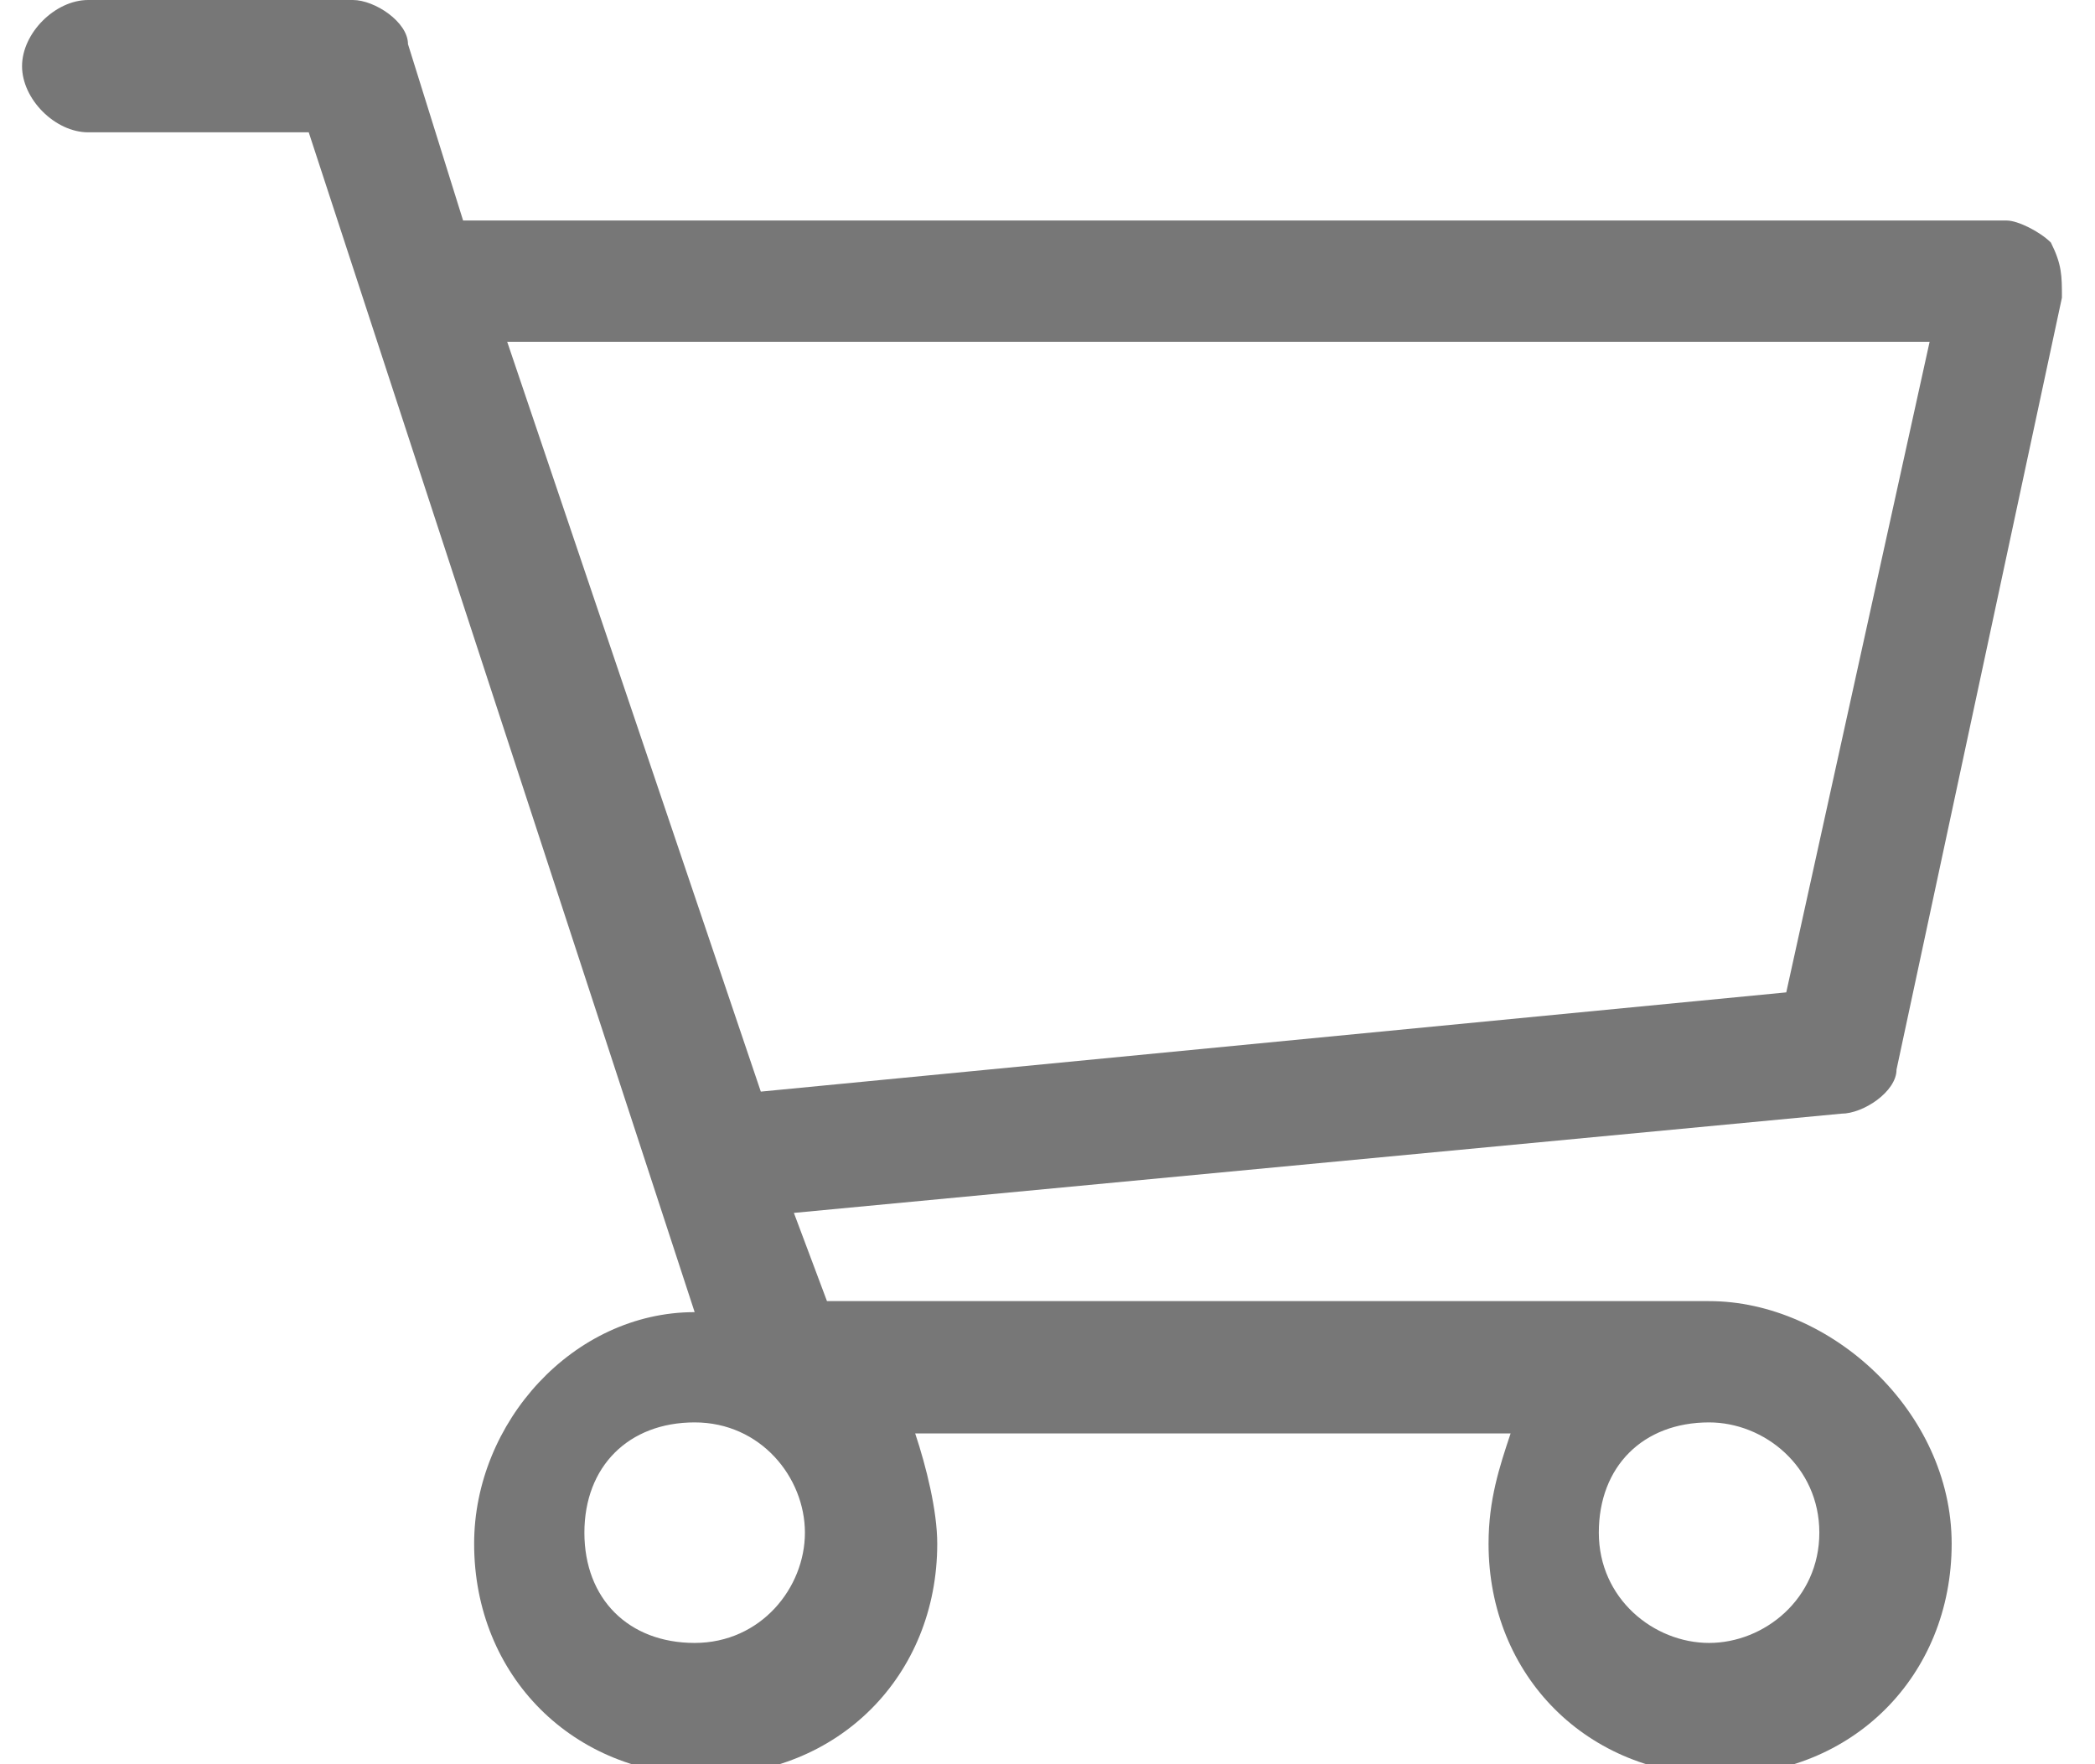
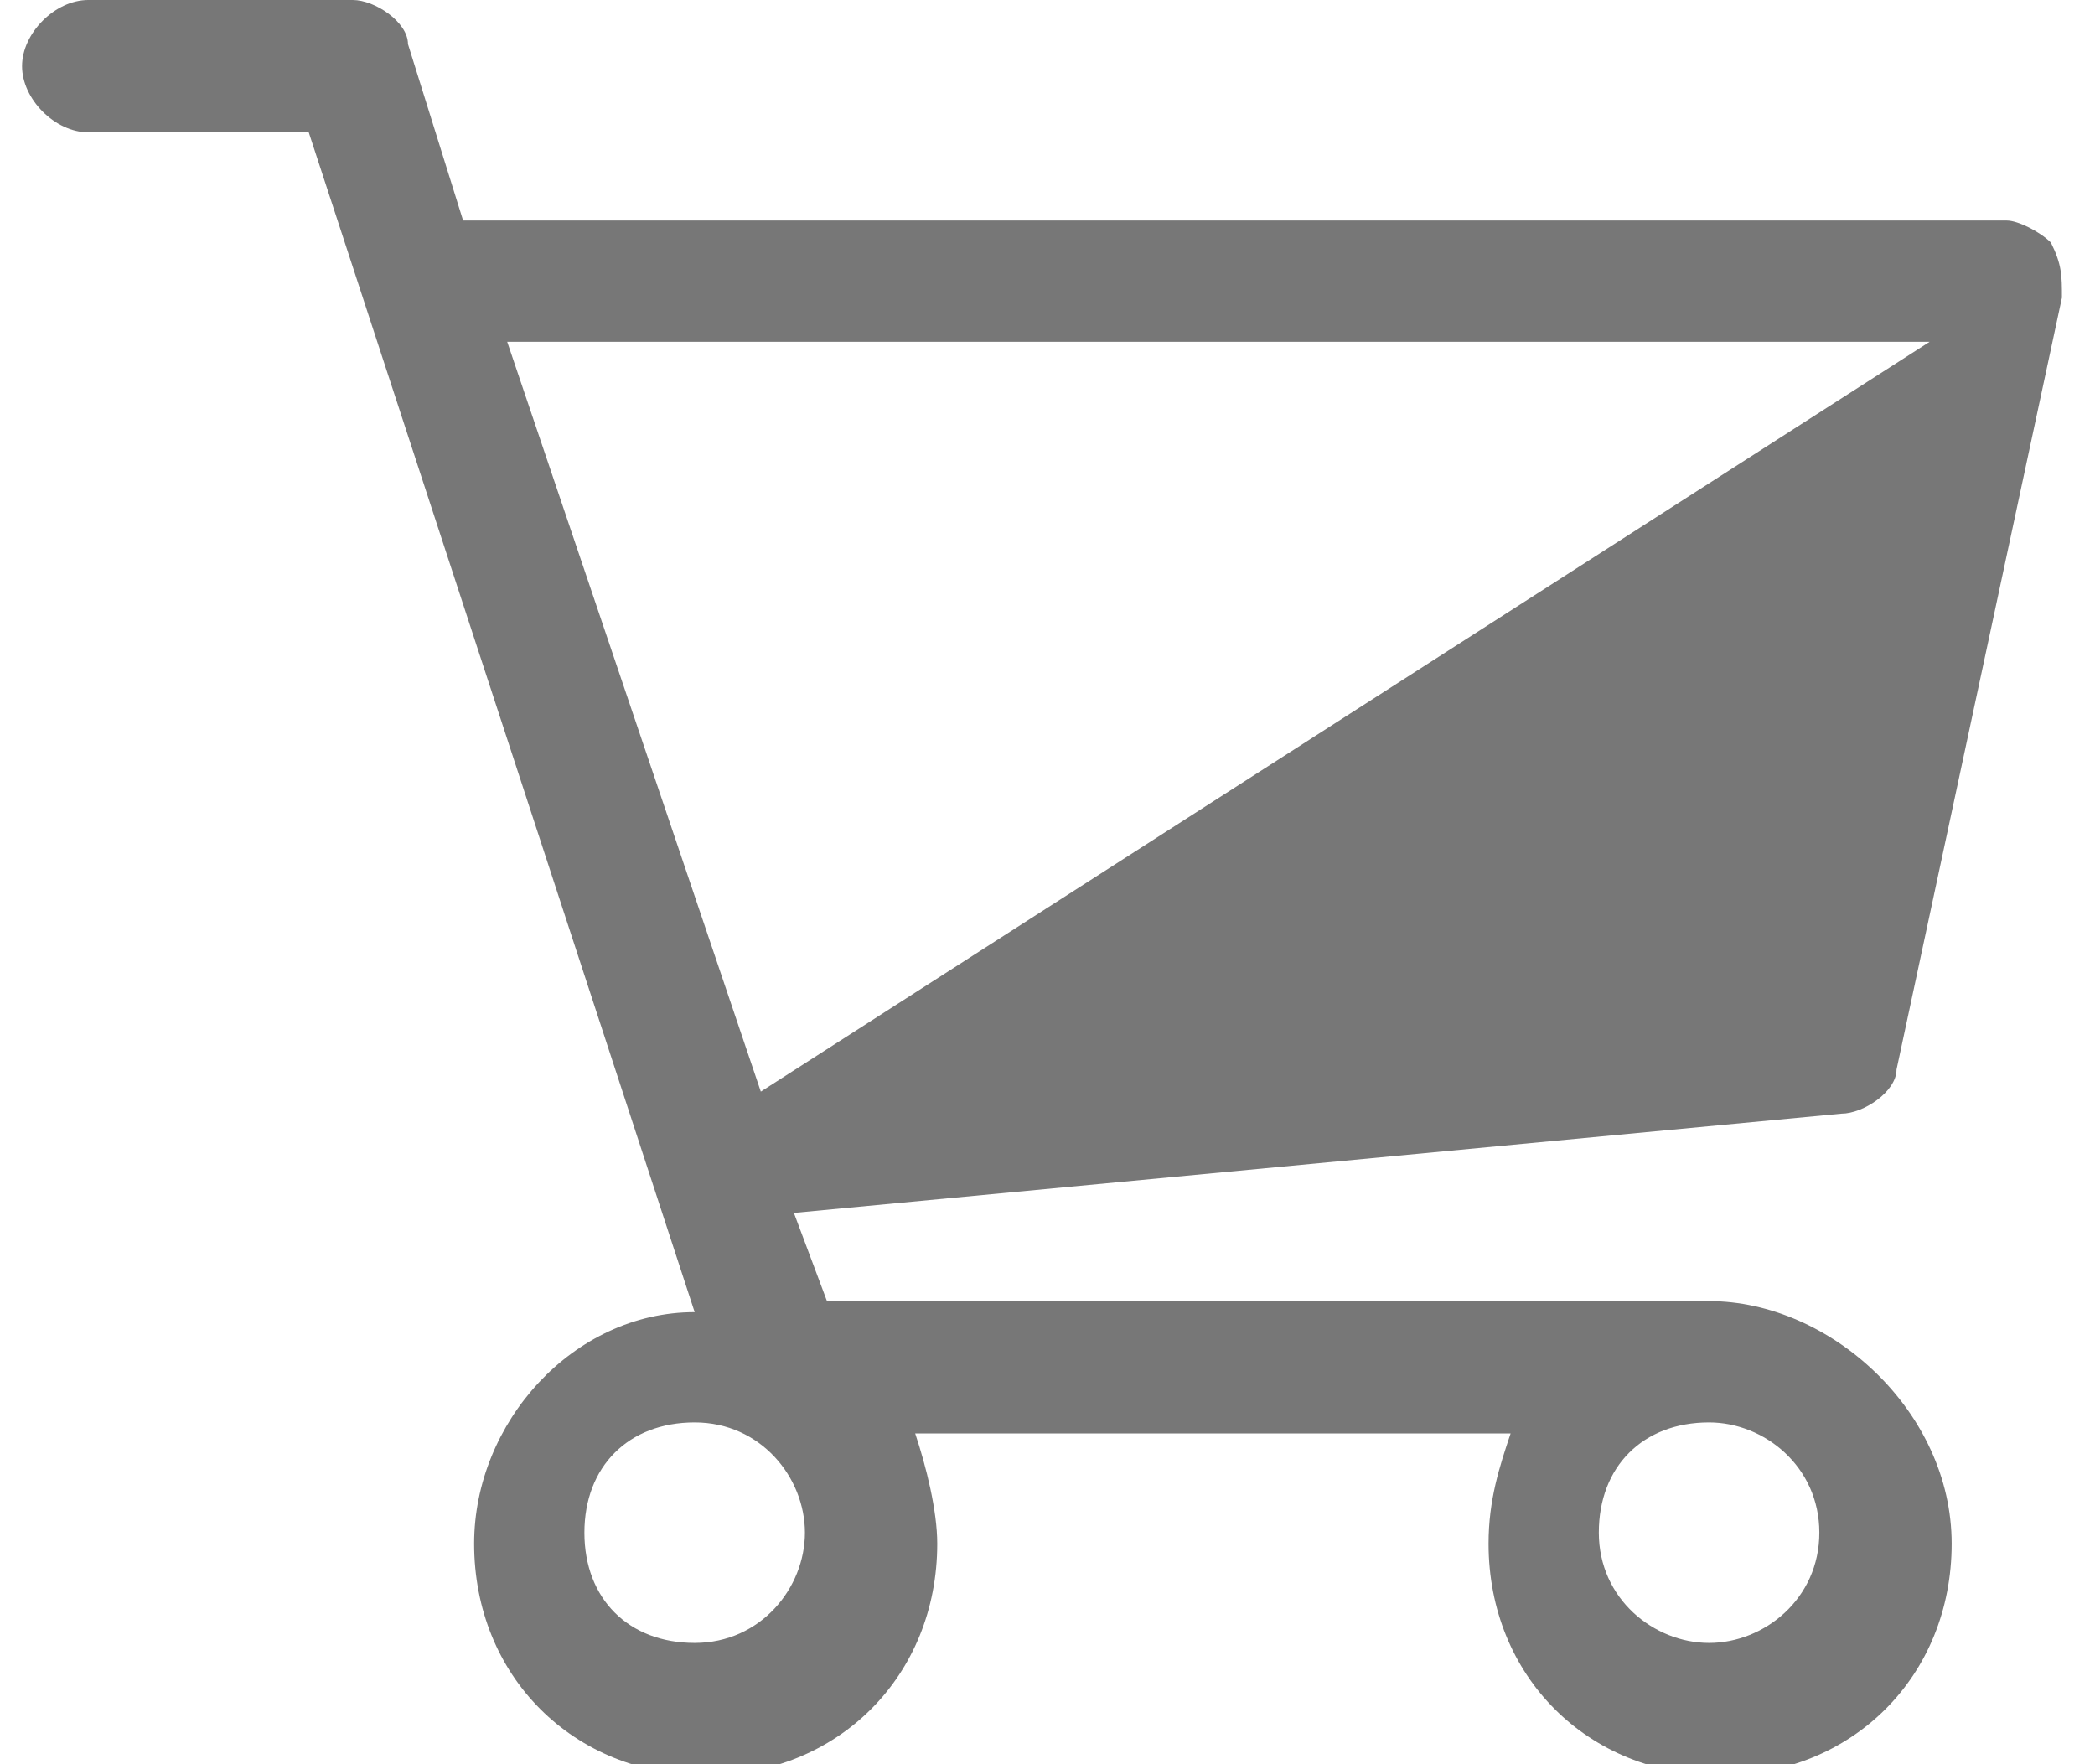
<svg xmlns="http://www.w3.org/2000/svg" version="1.1" id="Layer_1" x="0px" y="0px" width="19px" height="16px" viewBox="0 0 19 16" style="enable-background:new 0 0 19 16;" xml:space="preserve">
  <style type="text/css">
	.st0{fill:#777777;}
</style>
-   <path class="st0" d="M15.5,11.8h-8L7.2,11l9.5-0.9c0.2,0,0.5-0.2,0.5-0.4l1.5-7c0-0.2,0-0.3-0.1-0.5c-0.1-0.1-0.3-0.2-0.4-0.2h-14  L3.7,0.4C3.7,0.2,3.4,0,3.2,0H0.8C0.5,0,0.2,0.3,0.2,0.6s0.3,0.6,0.6,0.6h2l3.5,10.7c-1.1,0-2,1-2,2.1c0,1.2,0.9,2.1,2.1,2.1  s2.1-0.9,2.1-2.1c0-0.3-0.1-0.7-0.2-1h5.4c-0.1,0.3-0.2,0.6-0.2,1c0,1.2,0.9,2.1,2.1,2.1s2.1-0.9,2.1-2.1S16.6,11.8,15.5,11.8z   M17.5,3.1L16.2,9L6.9,9.9L4.6,3.1H17.5z M7.3,13.9c0,0.5-0.4,1-1,1s-1-0.4-1-1s0.4-1,1-1S7.3,13.4,7.3,13.9z M15.5,14.9  c-0.5,0-1-0.4-1-1s0.4-1,1-1c0.5,0,1,0.4,1,1S16,14.9,15.5,14.9z" />
+   <path class="st0" d="M15.5,11.8h-8L7.2,11l9.5-0.9c0.2,0,0.5-0.2,0.5-0.4l1.5-7c0-0.2,0-0.3-0.1-0.5c-0.1-0.1-0.3-0.2-0.4-0.2h-14  L3.7,0.4C3.7,0.2,3.4,0,3.2,0H0.8C0.5,0,0.2,0.3,0.2,0.6s0.3,0.6,0.6,0.6h2l3.5,10.7c-1.1,0-2,1-2,2.1c0,1.2,0.9,2.1,2.1,2.1  s2.1-0.9,2.1-2.1c0-0.3-0.1-0.7-0.2-1h5.4c-0.1,0.3-0.2,0.6-0.2,1c0,1.2,0.9,2.1,2.1,2.1s2.1-0.9,2.1-2.1S16.6,11.8,15.5,11.8z   M17.5,3.1L6.9,9.9L4.6,3.1H17.5z M7.3,13.9c0,0.5-0.4,1-1,1s-1-0.4-1-1s0.4-1,1-1S7.3,13.4,7.3,13.9z M15.5,14.9  c-0.5,0-1-0.4-1-1s0.4-1,1-1c0.5,0,1,0.4,1,1S16,14.9,15.5,14.9z" />
</svg>